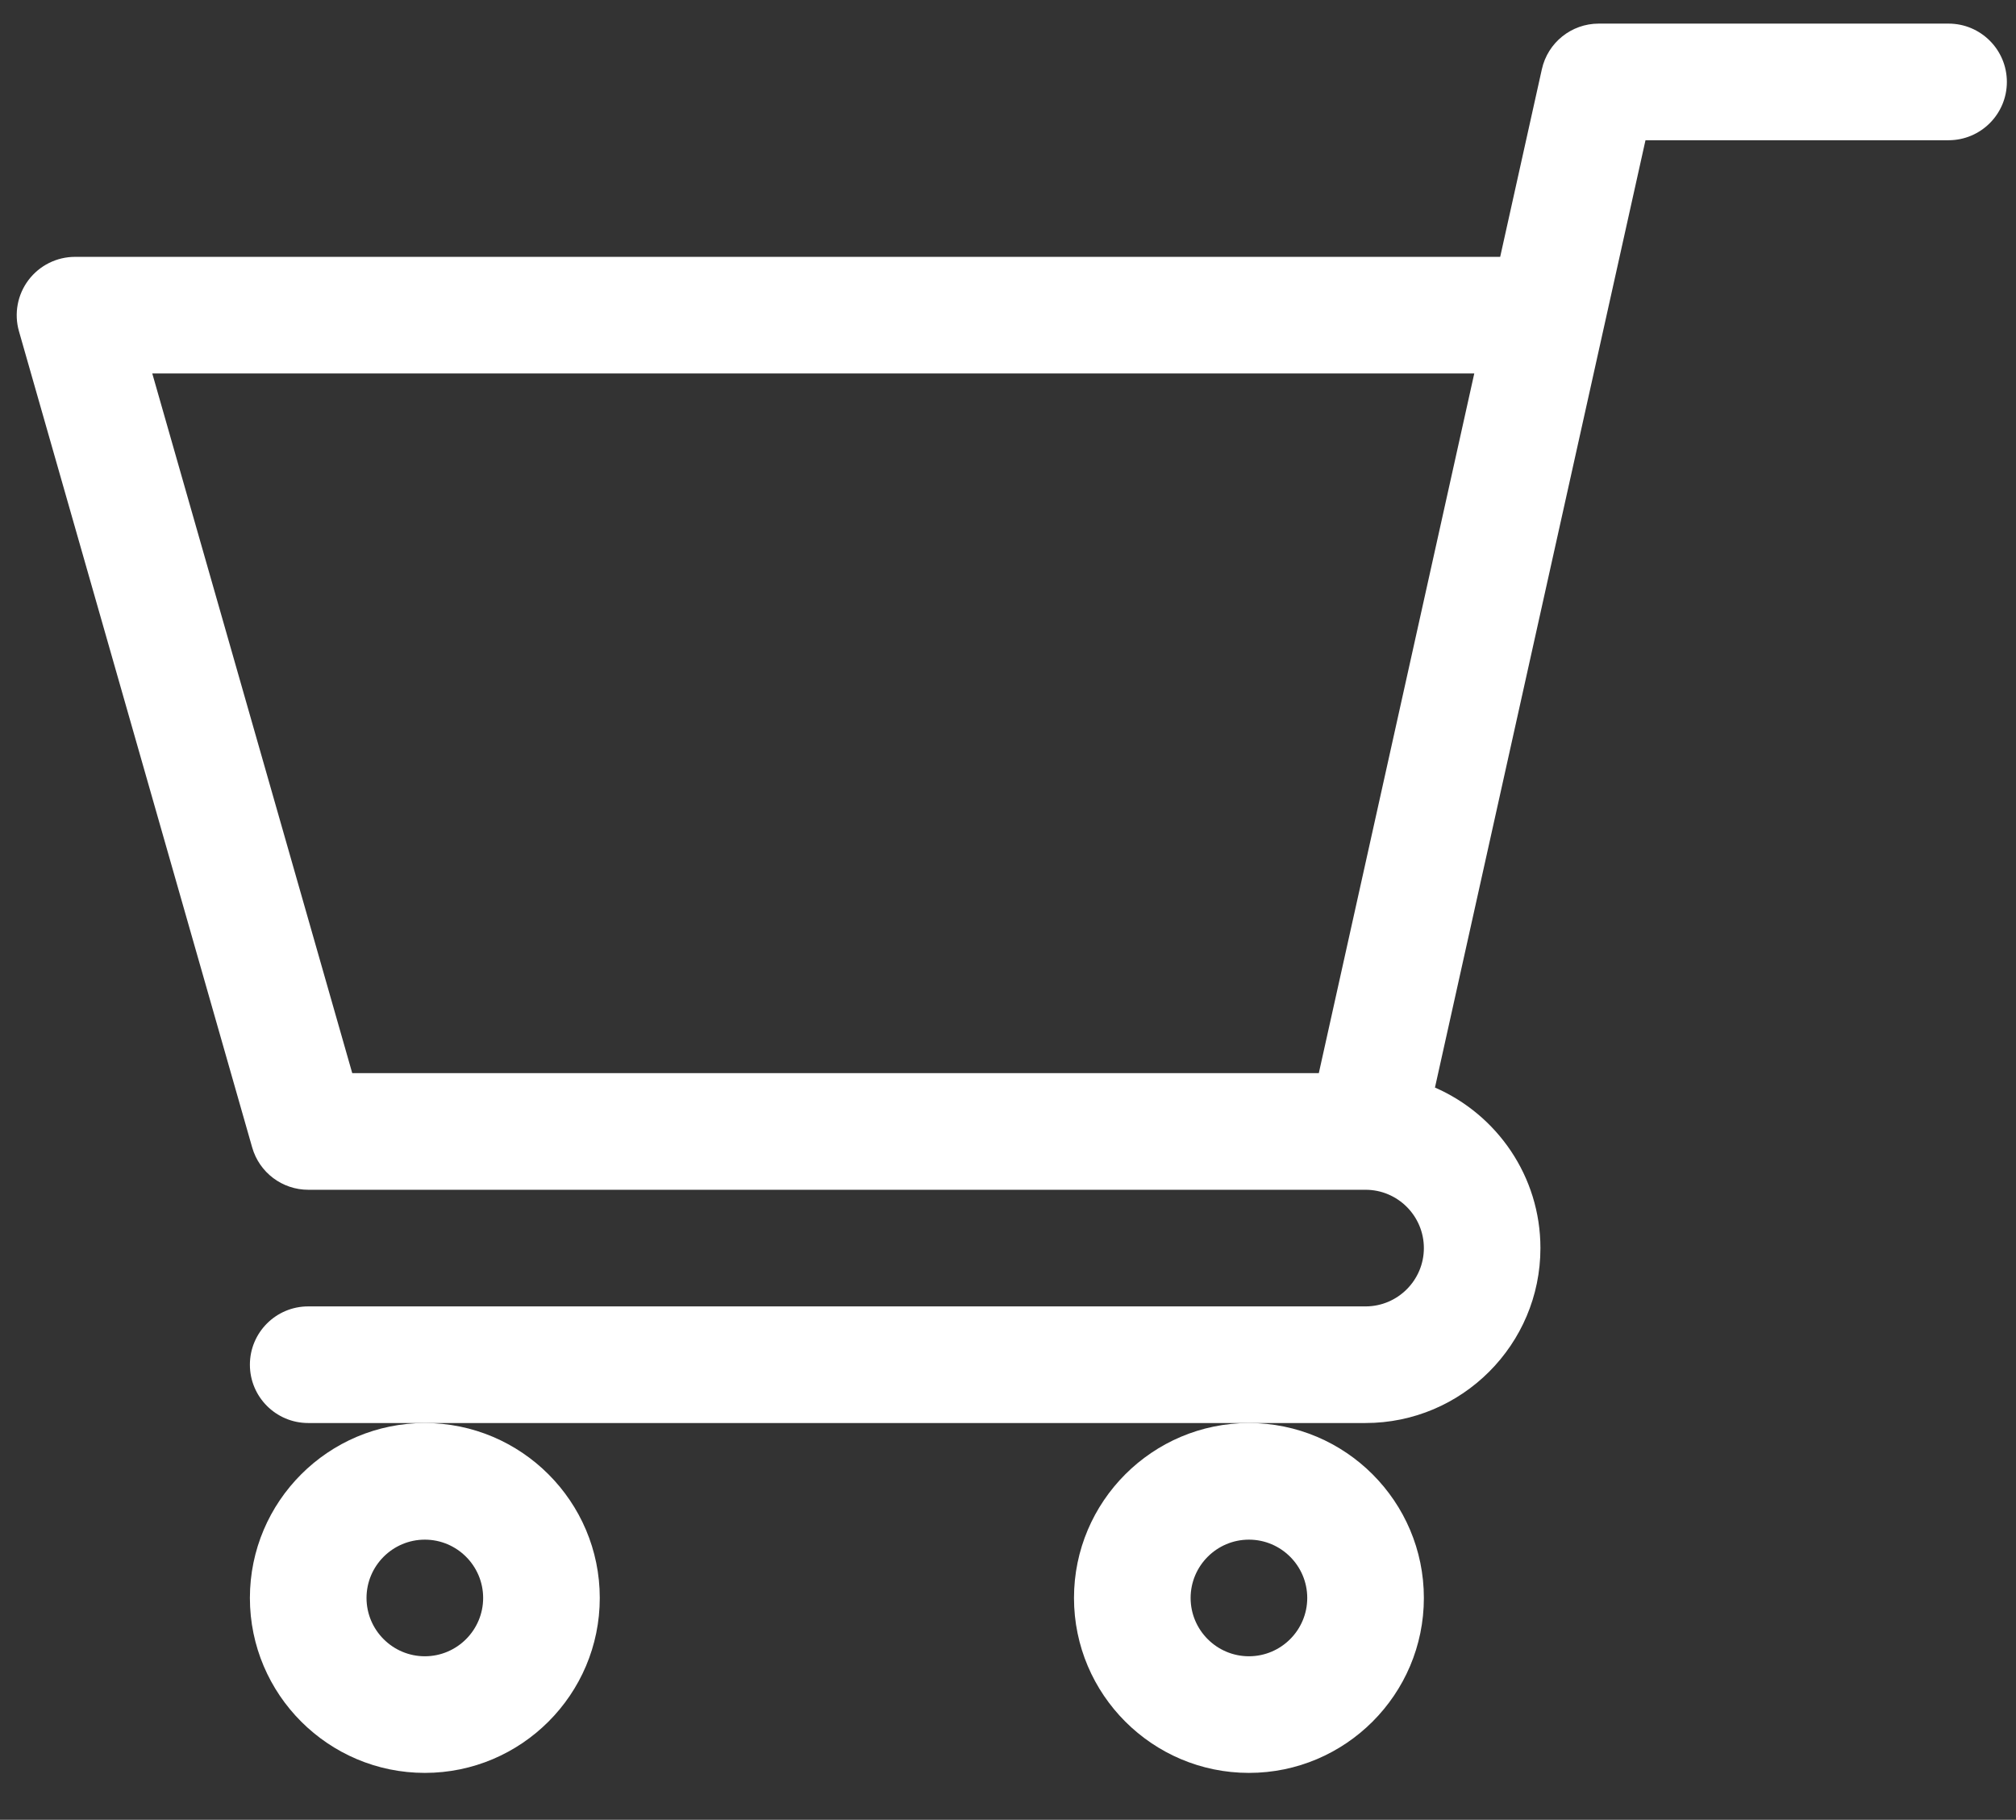
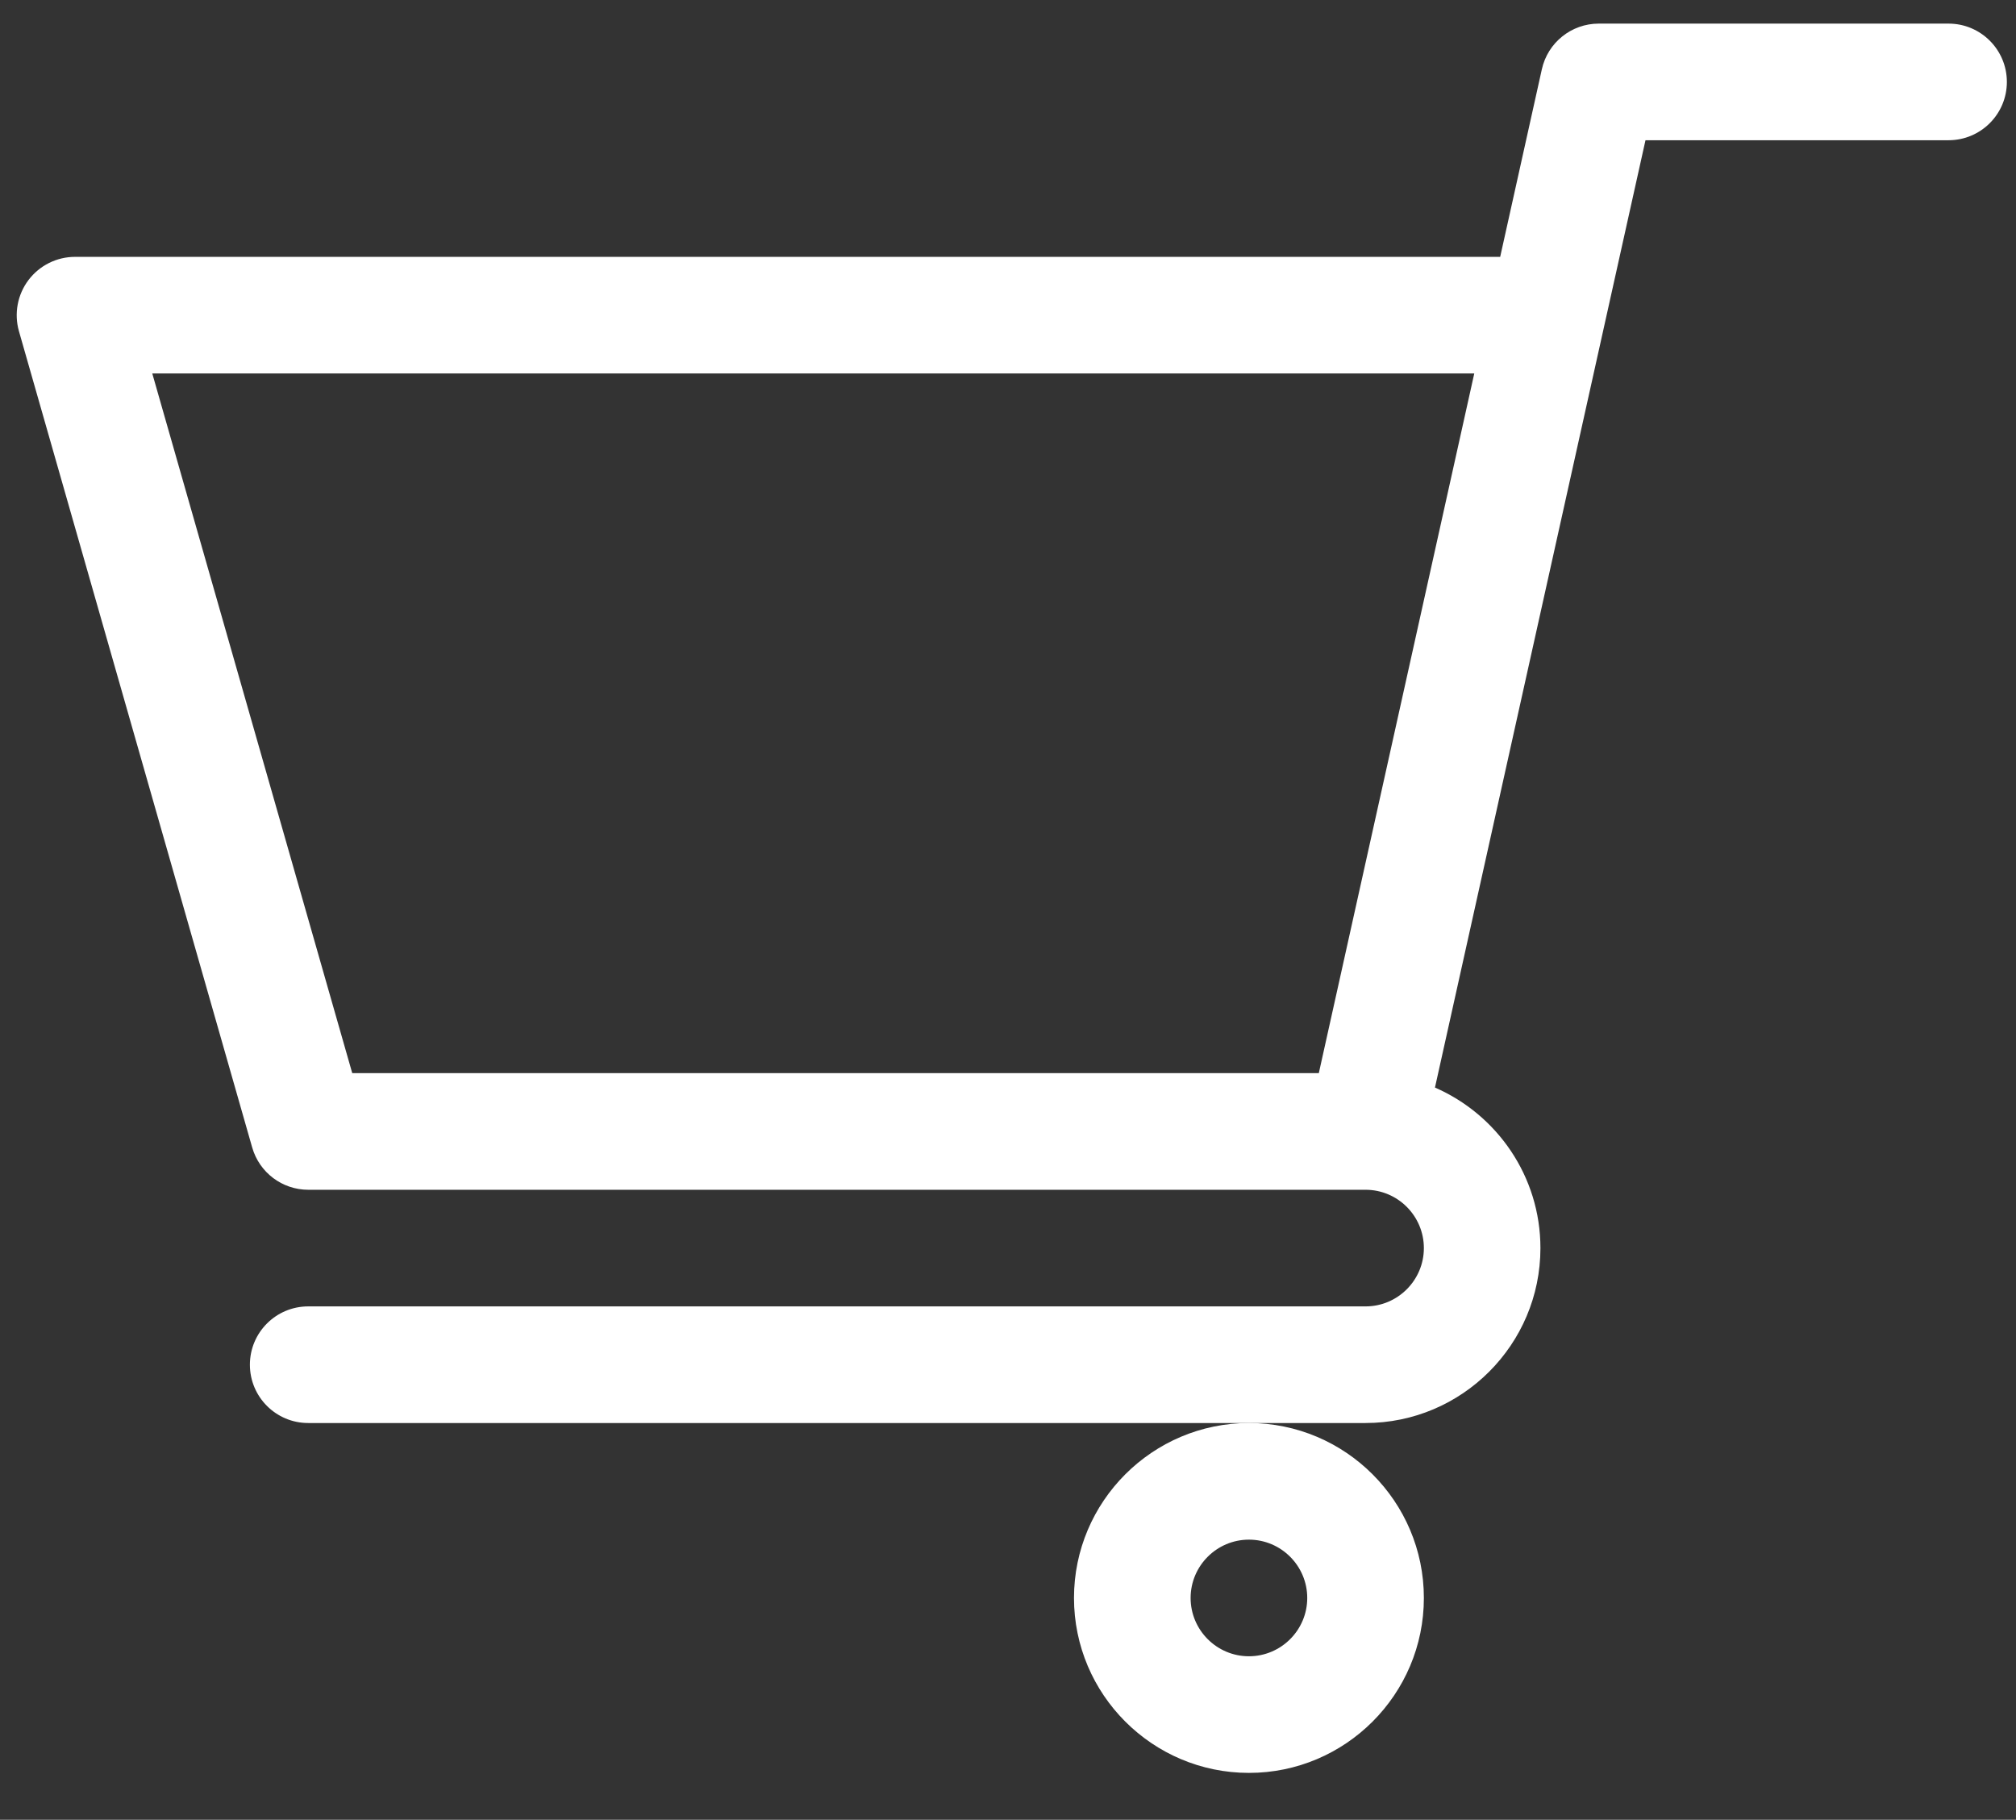
<svg xmlns="http://www.w3.org/2000/svg" id="Ebene_1" data-name="Ebene 1" viewBox="0 0 29.801 26.901">
  <rect x="0" y="0" width="29.801" height="26.901" fill="#333333" stroke="none" />
  <defs>
    <style>
      .cls-1 {
        fill: #fff;
      }
    </style>
  </defs>
  <path class="cls-1" d="M21.048,18.45c0,.475-.387.862-.862.862H4.556c-.476,0-.862.386-.862.862,0,.476.386.862.862.862h15.629c1.426,0,2.586-1.16,2.586-2.586,0-1.061-.643-1.974-1.559-2.373.163-.735,3.003-13.512,3.112-14.004h4.48c.476,0,.862-.386.862-.862,0-.476-.386-.862-.862-.862h-5.171c-.404,0-.754.281-.841.675l-.616,2.773H1.109c-.27,0-.525.127-.688.343-.163.216-.215.496-.141.756l3.448,12.067c.106.37.444.625.829.625h15.627c.001,0,.002 0.0.003 0h.001c.474.001.86.387.86.862ZM21.793,5.521l-2.298,10.343H5.207S2.251,5.521,2.251,5.521h19.541Z" />
  <path class="cls-1" d="M18.462,21.036c-1.426,0-2.586,1.16-2.586,2.586,0,1.426,1.16,2.586,2.586,2.586s2.586-1.16,2.586-2.586c0-1.426-1.16-2.586-2.586-2.586ZM19.324,23.622c0,.475-.387.862-.862.862s-.862-.387-.862-.862.387-.862.862-.862.862.387.862.862Z" />
-   <path class="cls-1" d="M6.28,21.036c-1.426,0-2.586,1.16-2.586,2.586s1.16,2.586,2.586,2.586,2.586-1.16,2.586-2.586-1.16-2.586-2.586-2.586ZM7.142,23.622c0,.475-.387.862-.862.862s-.862-.387-.862-.862c0-.475.387-.862.862-.862s.862.387.862.862Z" />
</svg>